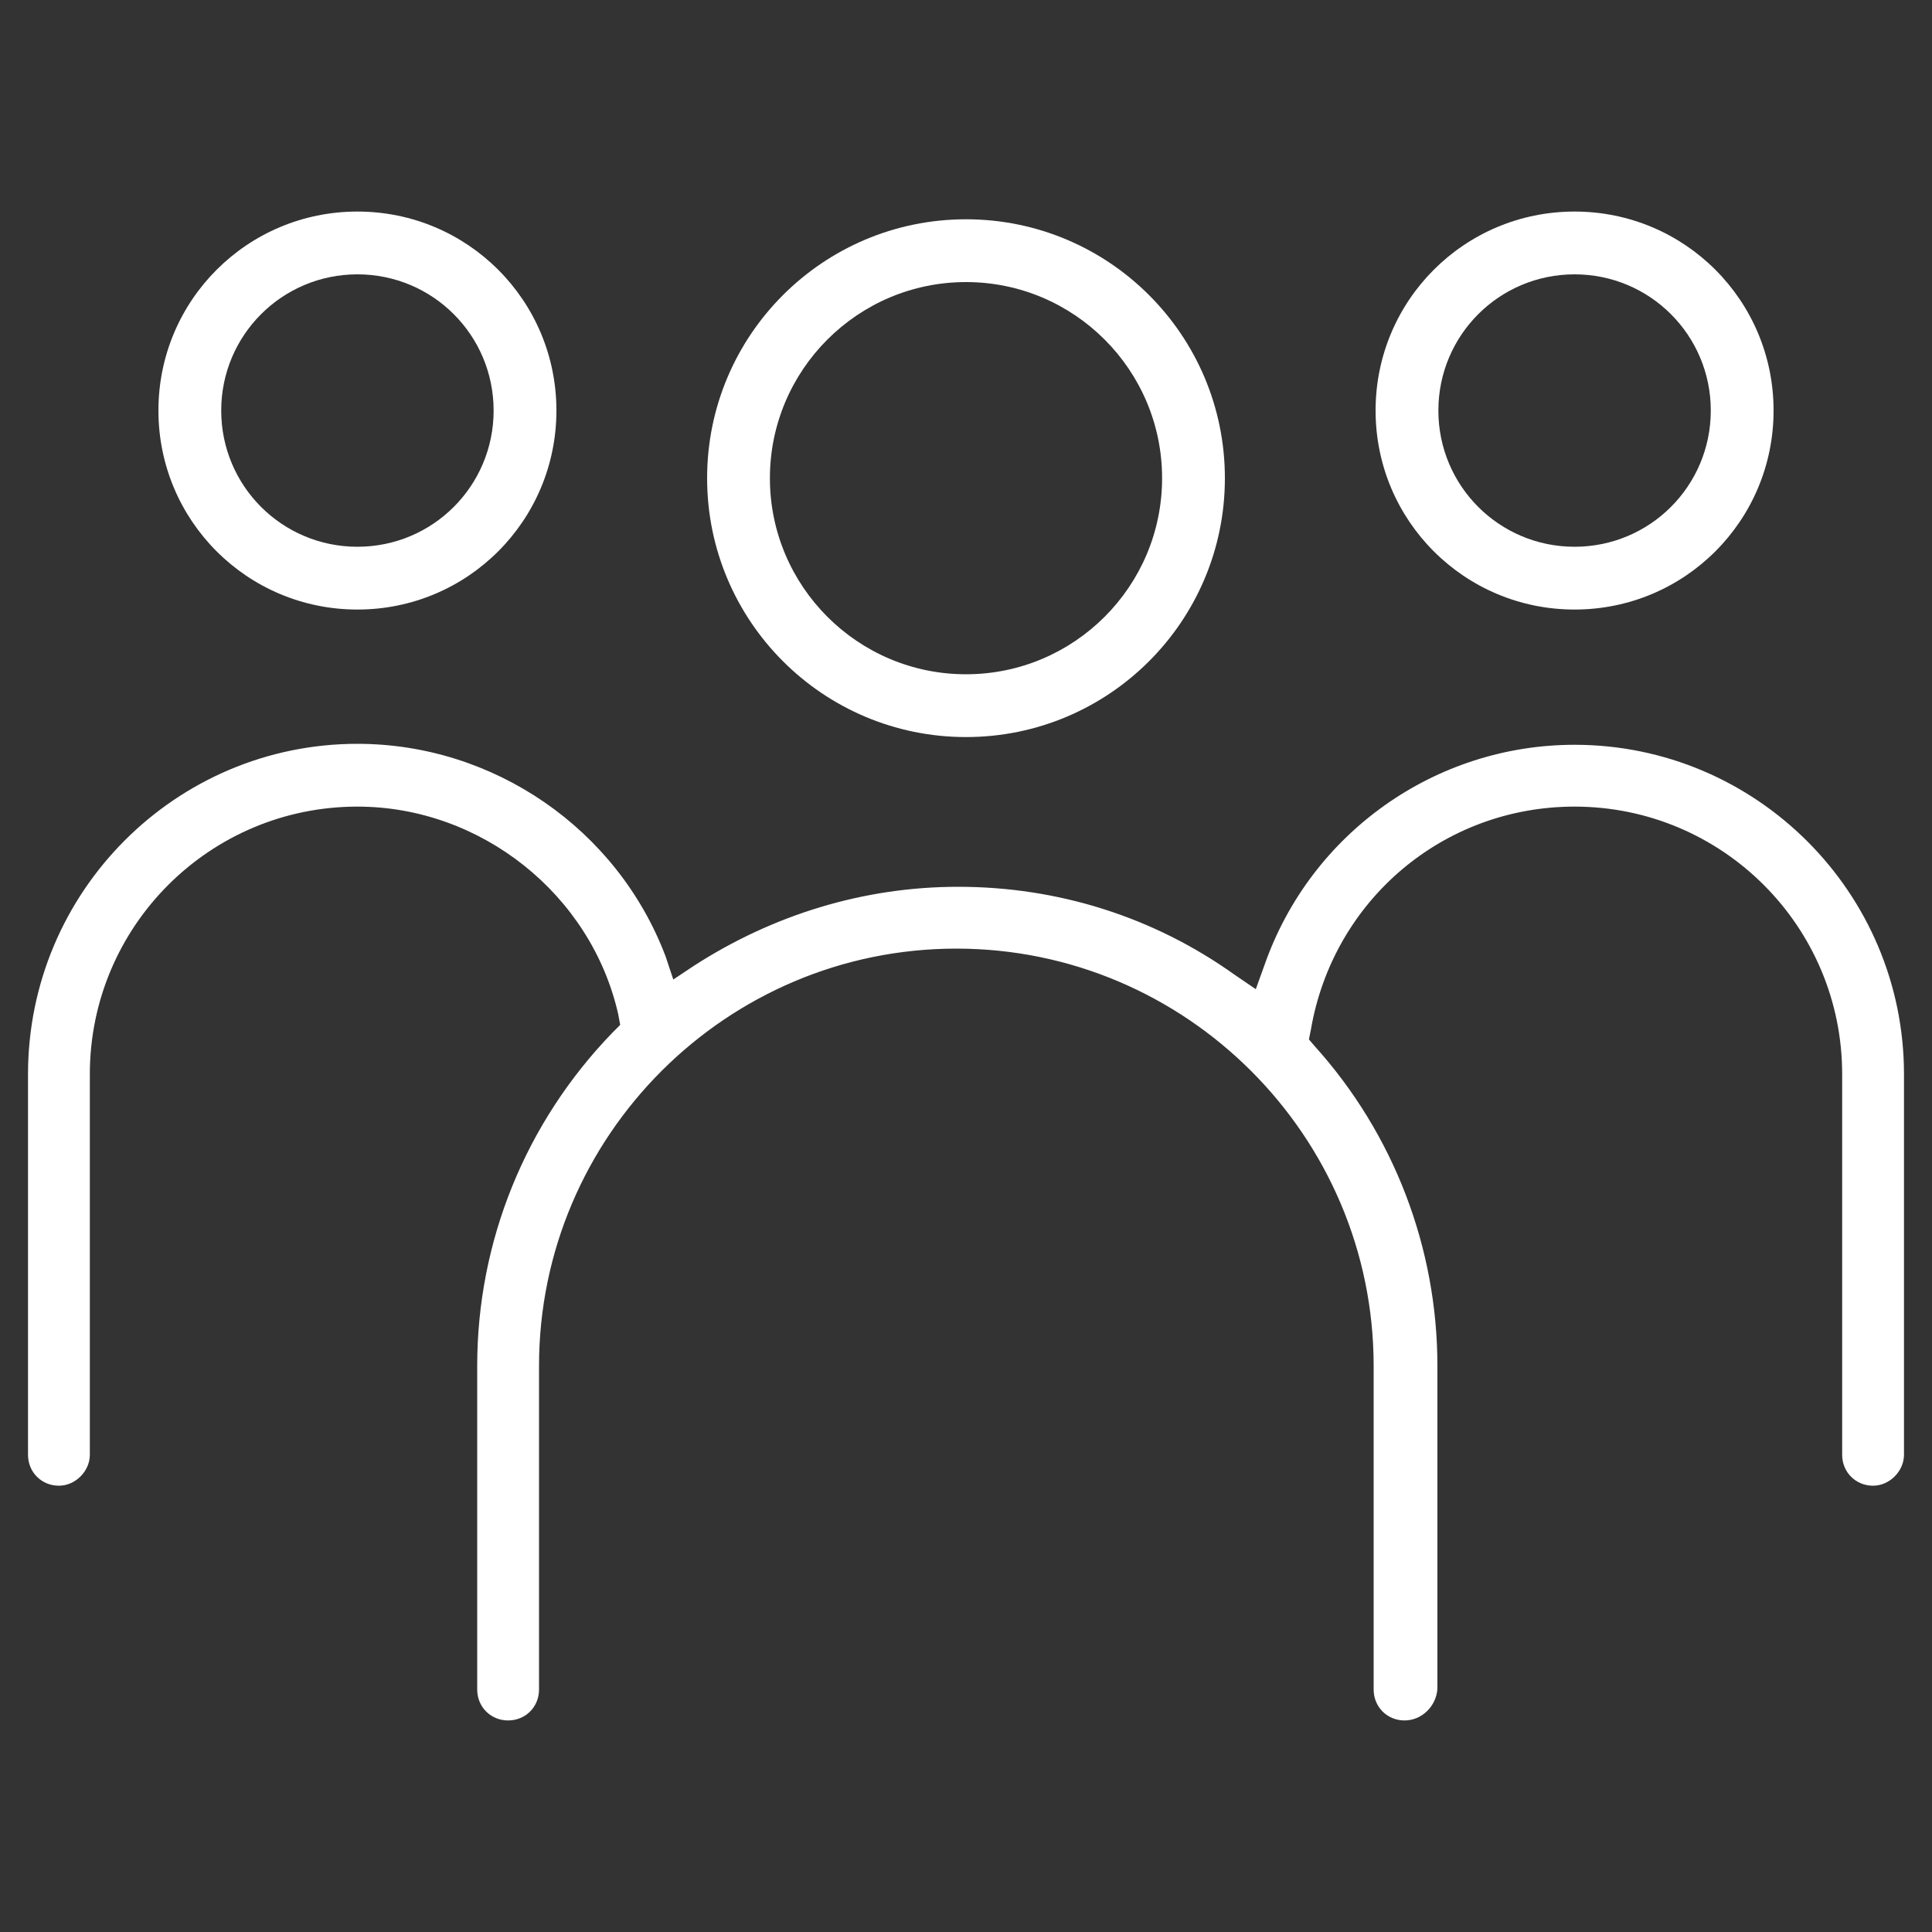
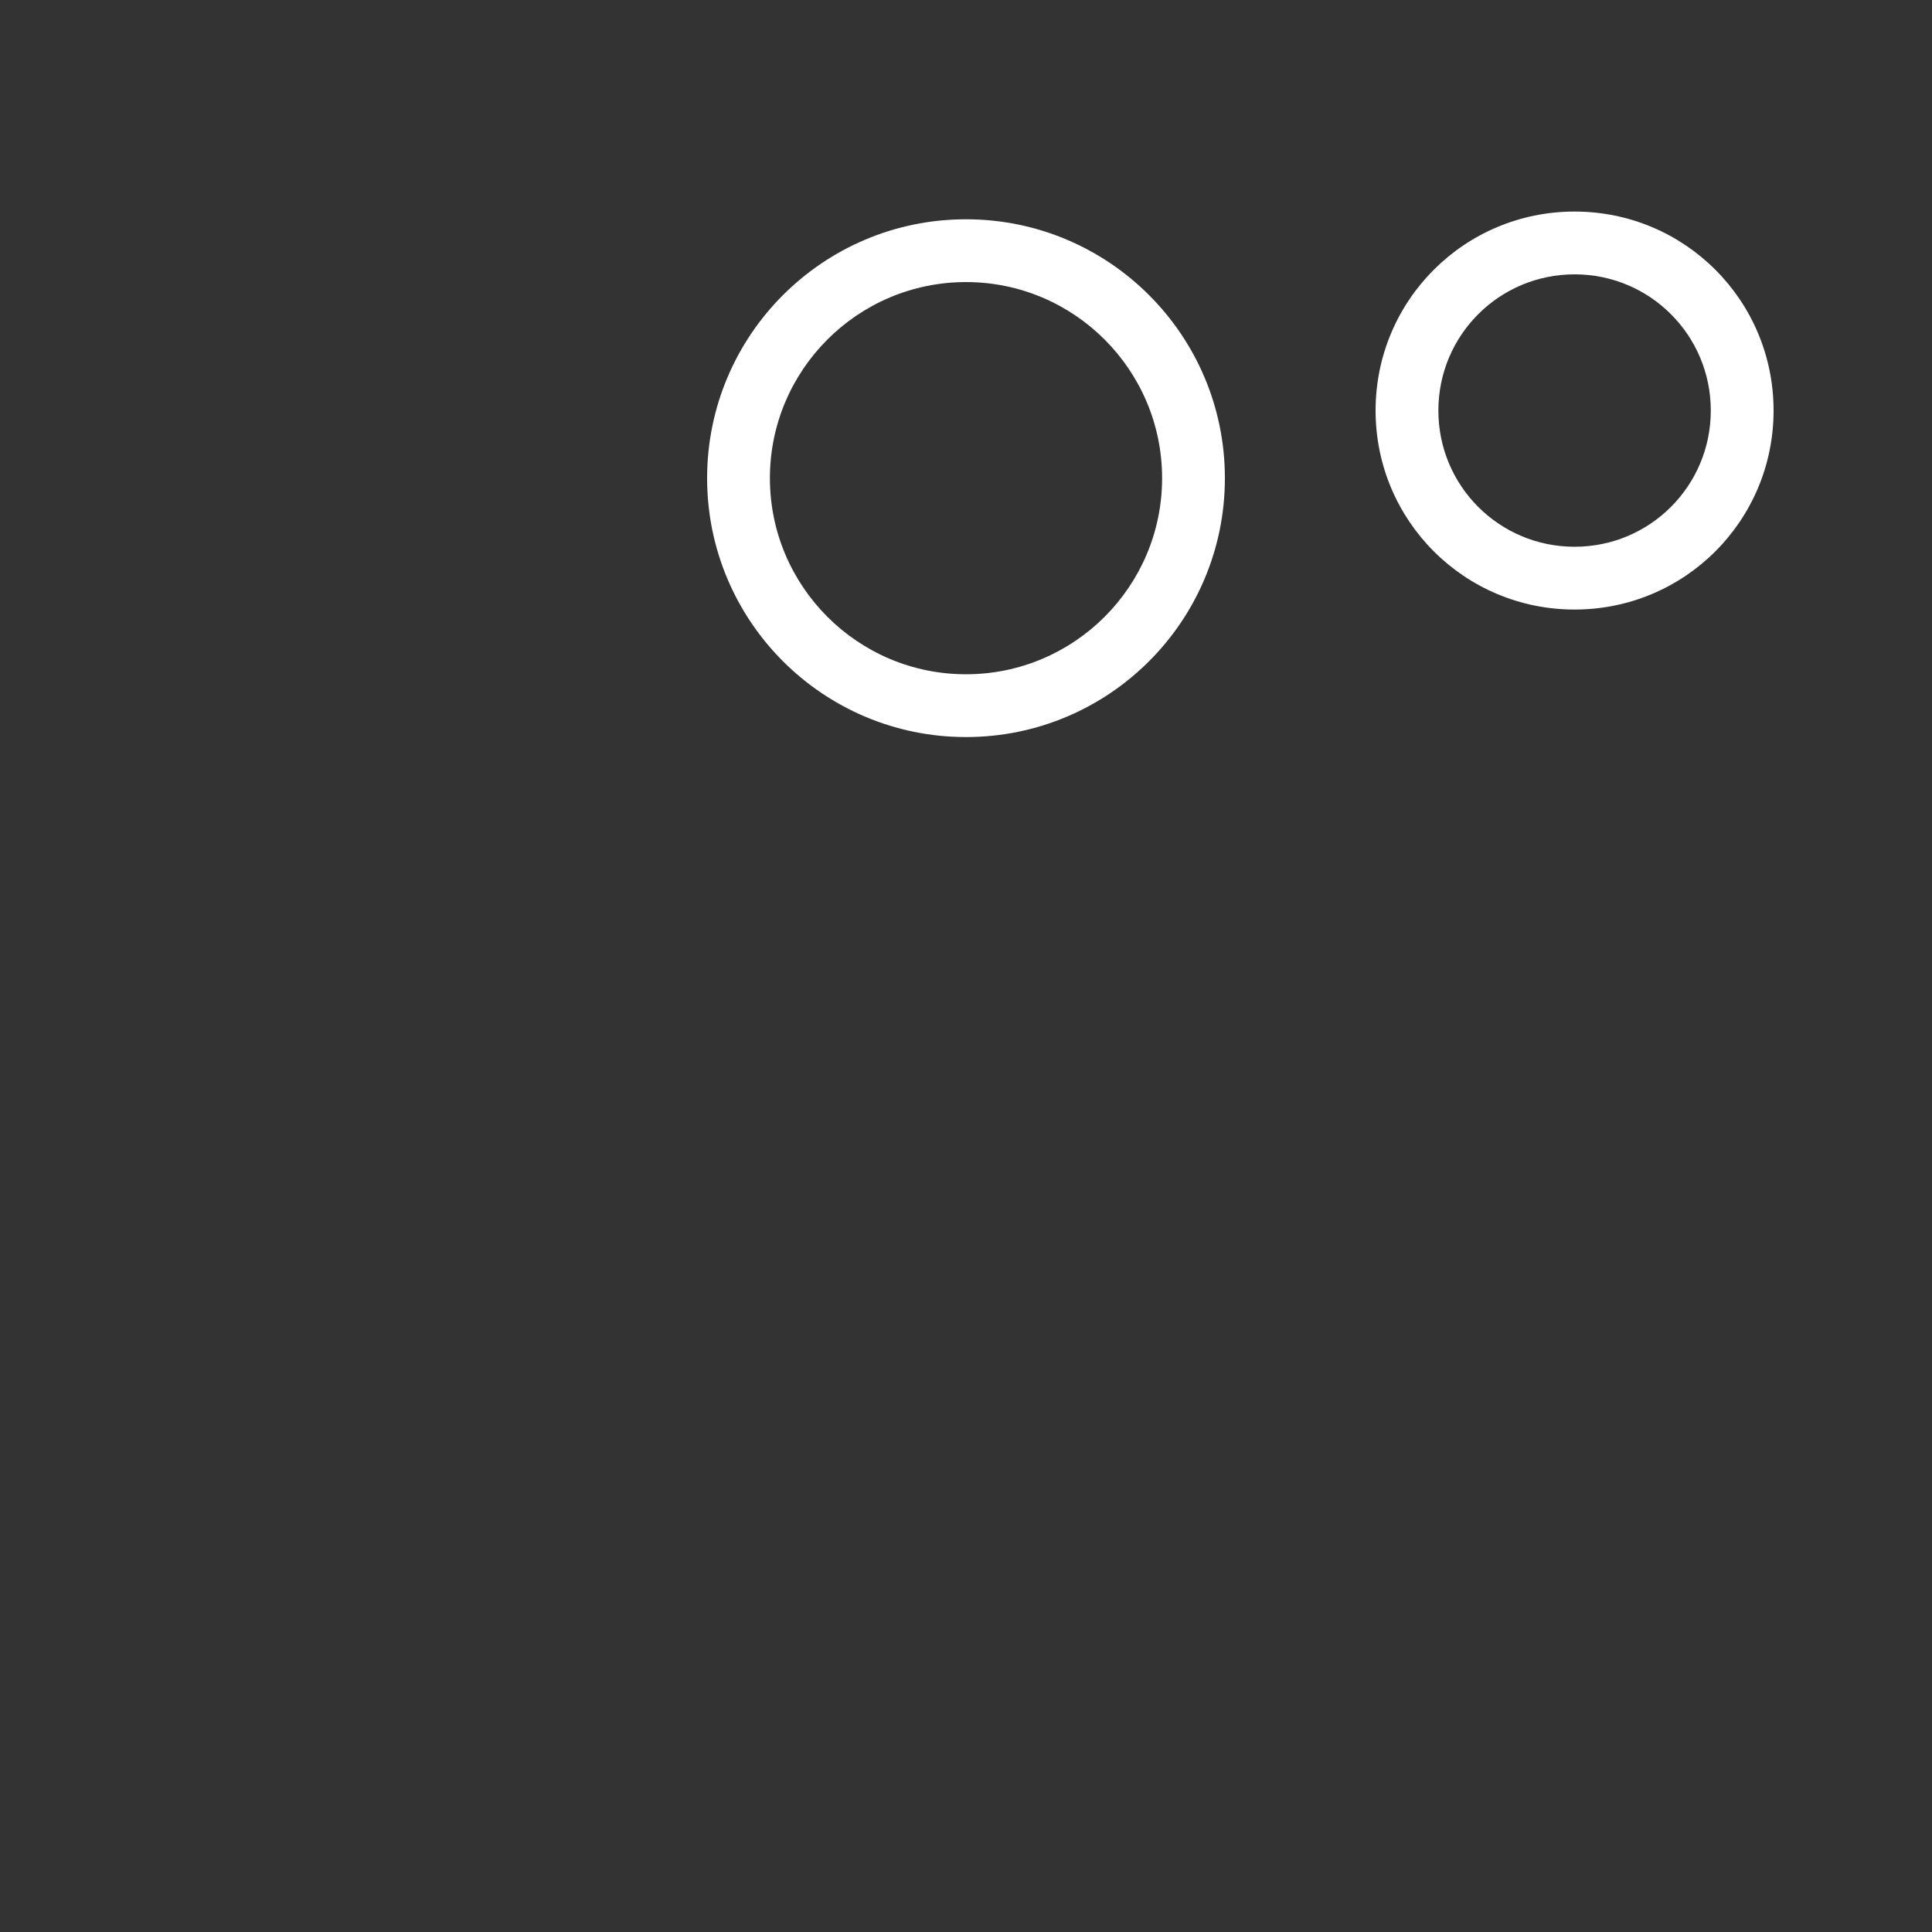
<svg xmlns="http://www.w3.org/2000/svg" version="1.1" id="Layer_1" x="0px" y="0px" viewBox="0 0 200 200" style="enable-background:new 0 0 200 200;" xml:space="preserve">
  <rect x="0" y="0" width="200" height="200" fill="#333333" stroke="none" />
  <style type="text/css">
	.st0{display:none;}
	.st1{fill:#FFFFFF;}
</style>
  <g id="Background">
</g>
  <g id="Layer_4" class="st0">
</g>
  <g id="Text">
    <g>
      <path class="st1" d="M100,22.7c-14.8,0-26.8,12-26.8,26.8s12,26.8,26.8,26.8s26.8-12,26.8-26.8S114.8,22.7,100,22.7z M100,69.8    c-11.2,0-20.3-9.1-20.3-20.3s9.1-20.3,20.3-20.3s20.3,9.1,20.3,20.3S111.2,69.8,100,69.8z" />
-       <path class="st1" d="M37,21.9c-11.4,0-20.6,9.2-20.6,20.6S25.6,63.1,37,63.1s20.6-9.2,20.6-20.6S48.4,21.9,37,21.9z M37,56.6    c-7.8,0-14.1-6.3-14.1-14.1S29.2,28.4,37,28.4s14.1,6.3,14.1,14.1S44.8,56.6,37,56.6z" />
-       <path class="st1" d="M197.1,150.6v-39.4c0-18.8-15.3-34.1-34.1-34.1c-14.4,0-27.3,9.1-32.1,22.8l-0.9,2.5l-2.2-1.5    c-8.4-6-18.3-9.1-28.6-9.1c-9.8,0-19.2,2.9-27.4,8.2l-2.1,1.4L68.9,99c-5-13.2-17.8-22-31.9-22C18.2,77,2.9,92.3,2.9,111.2v39.4    c0,1.8,1.4,3.2,3.2,3.2c1.7,0,3.2-1.5,3.2-3.2v-39.4c0-15.3,12.4-27.7,27.7-27.7c12.8,0,24.2,9.1,27,21.5l0.2,1.1l-0.8,0.8    c-9,9.3-14,21.6-14,34.5v33.5c0,1.8,1.4,3.2,3.2,3.2s3.2-1.4,3.2-3.2v-33.5c0-23.8,19.4-43.2,43.2-43.2s43.2,19.4,43.2,43.2v33.5    c0,1.8,1.4,3.2,3.2,3.2c1.8,0,3.3-1.5,3.4-3.3l0-33.4c0-12.2-4.5-24-12.7-33.1l-0.6-0.7l0.2-1c2.3-13.4,13.7-23.1,27.3-23.1    c15.3,0,27.7,12.4,27.7,27.7v39.4c0,1.8,1.4,3.2,3.2,3.2C195.6,153.8,197.1,152.3,197.1,150.6z" />
      <path class="st1" d="M163,21.9c-11.4,0-20.6,9.2-20.6,20.6s9.2,20.6,20.6,20.6s20.6-9.2,20.6-20.6S174.4,21.9,163,21.9z M163,56.6    c-7.8,0-14.1-6.3-14.1-14.1s6.3-14.1,14.1-14.1s14.1,6.3,14.1,14.1S170.8,56.6,163,56.6z" />
    </g>
  </g>
  <g id="Guides" class="st0">
</g>
</svg>